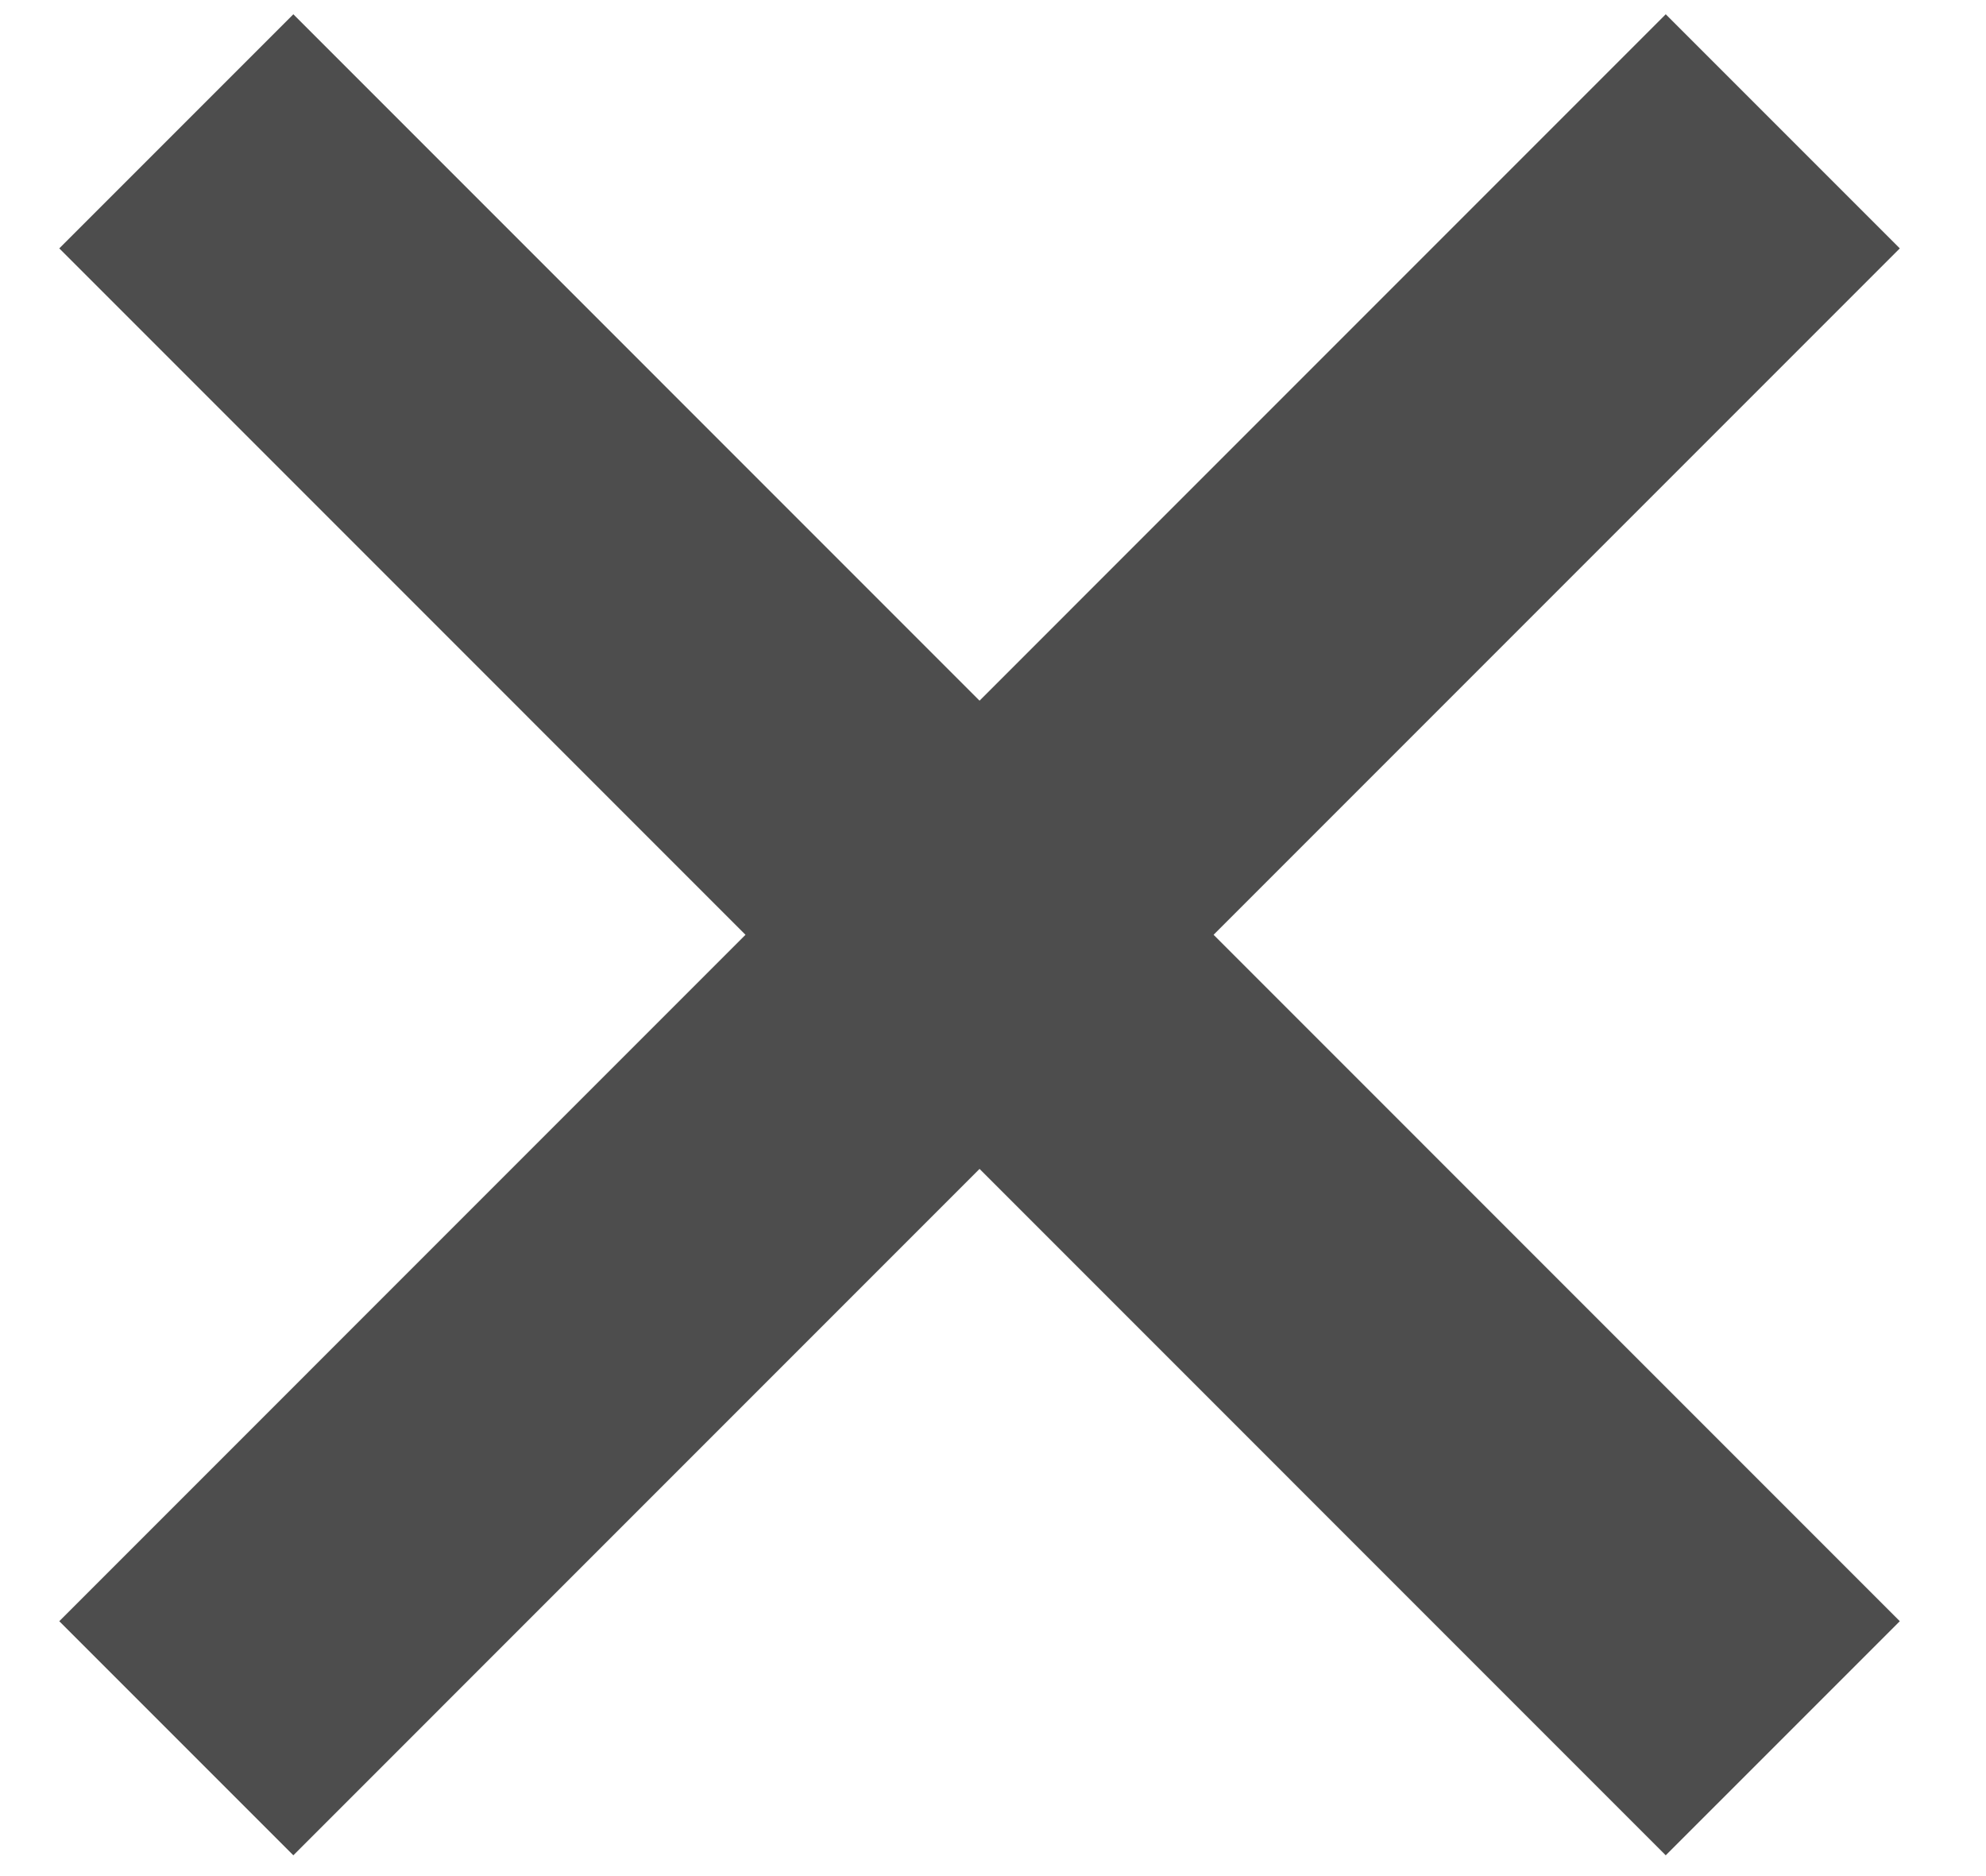
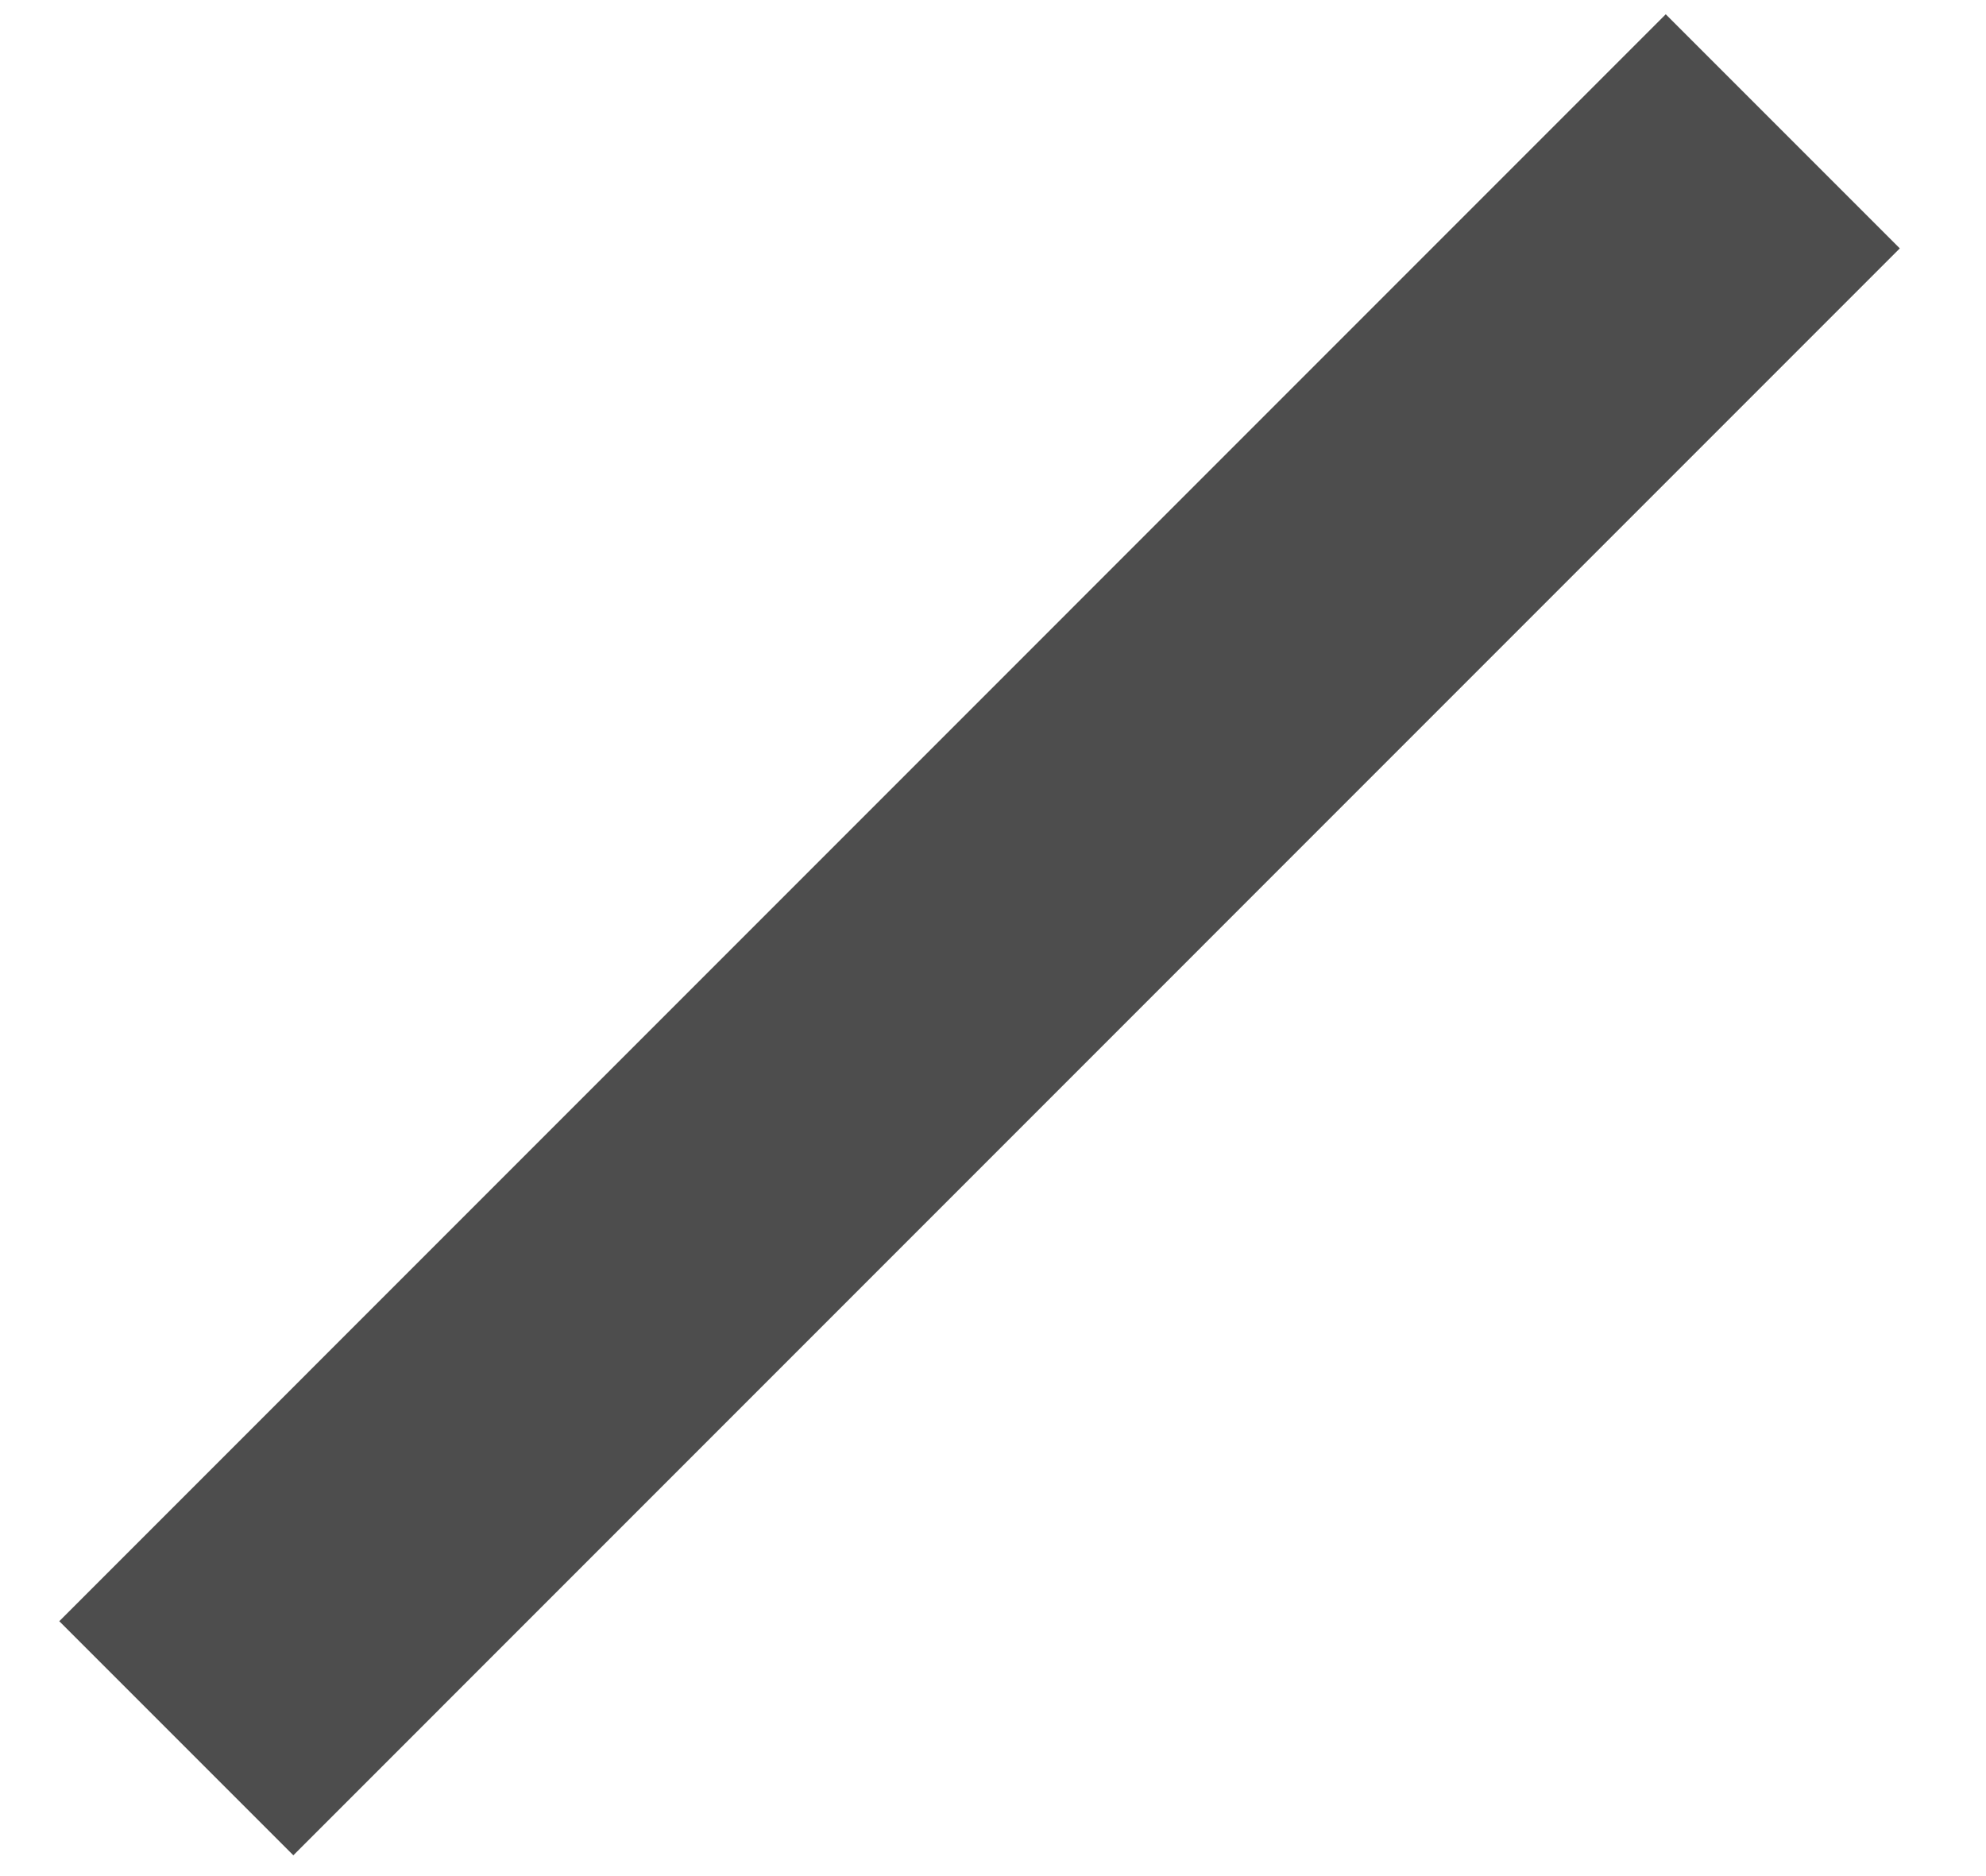
<svg xmlns="http://www.w3.org/2000/svg" width="18" height="17" viewBox="0 0 18 17" fill="none">
-   <path d="M1.598 1.19L16.158 15.751" stroke="#4D4D4D" stroke-width="3" />
  <path d="M16.158 1.19L1.598 15.751" stroke="#4D4D4D" stroke-width="3" />
</svg>